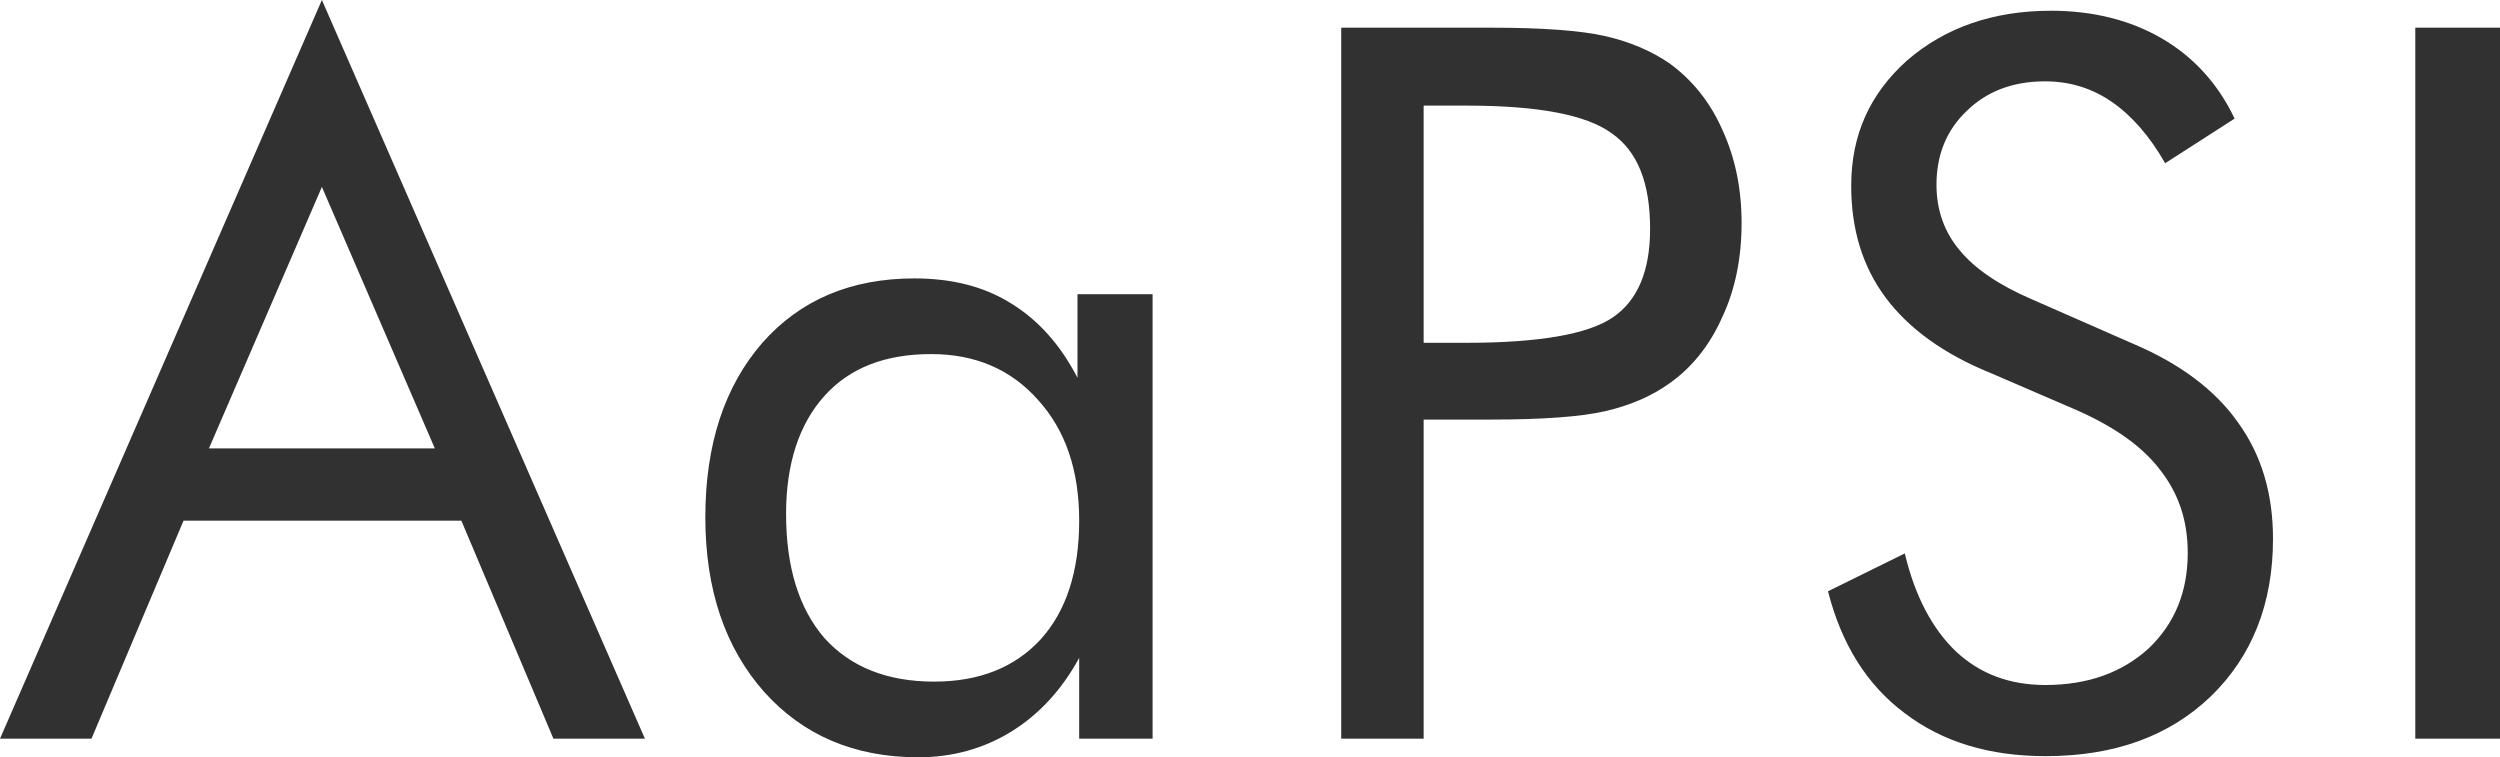
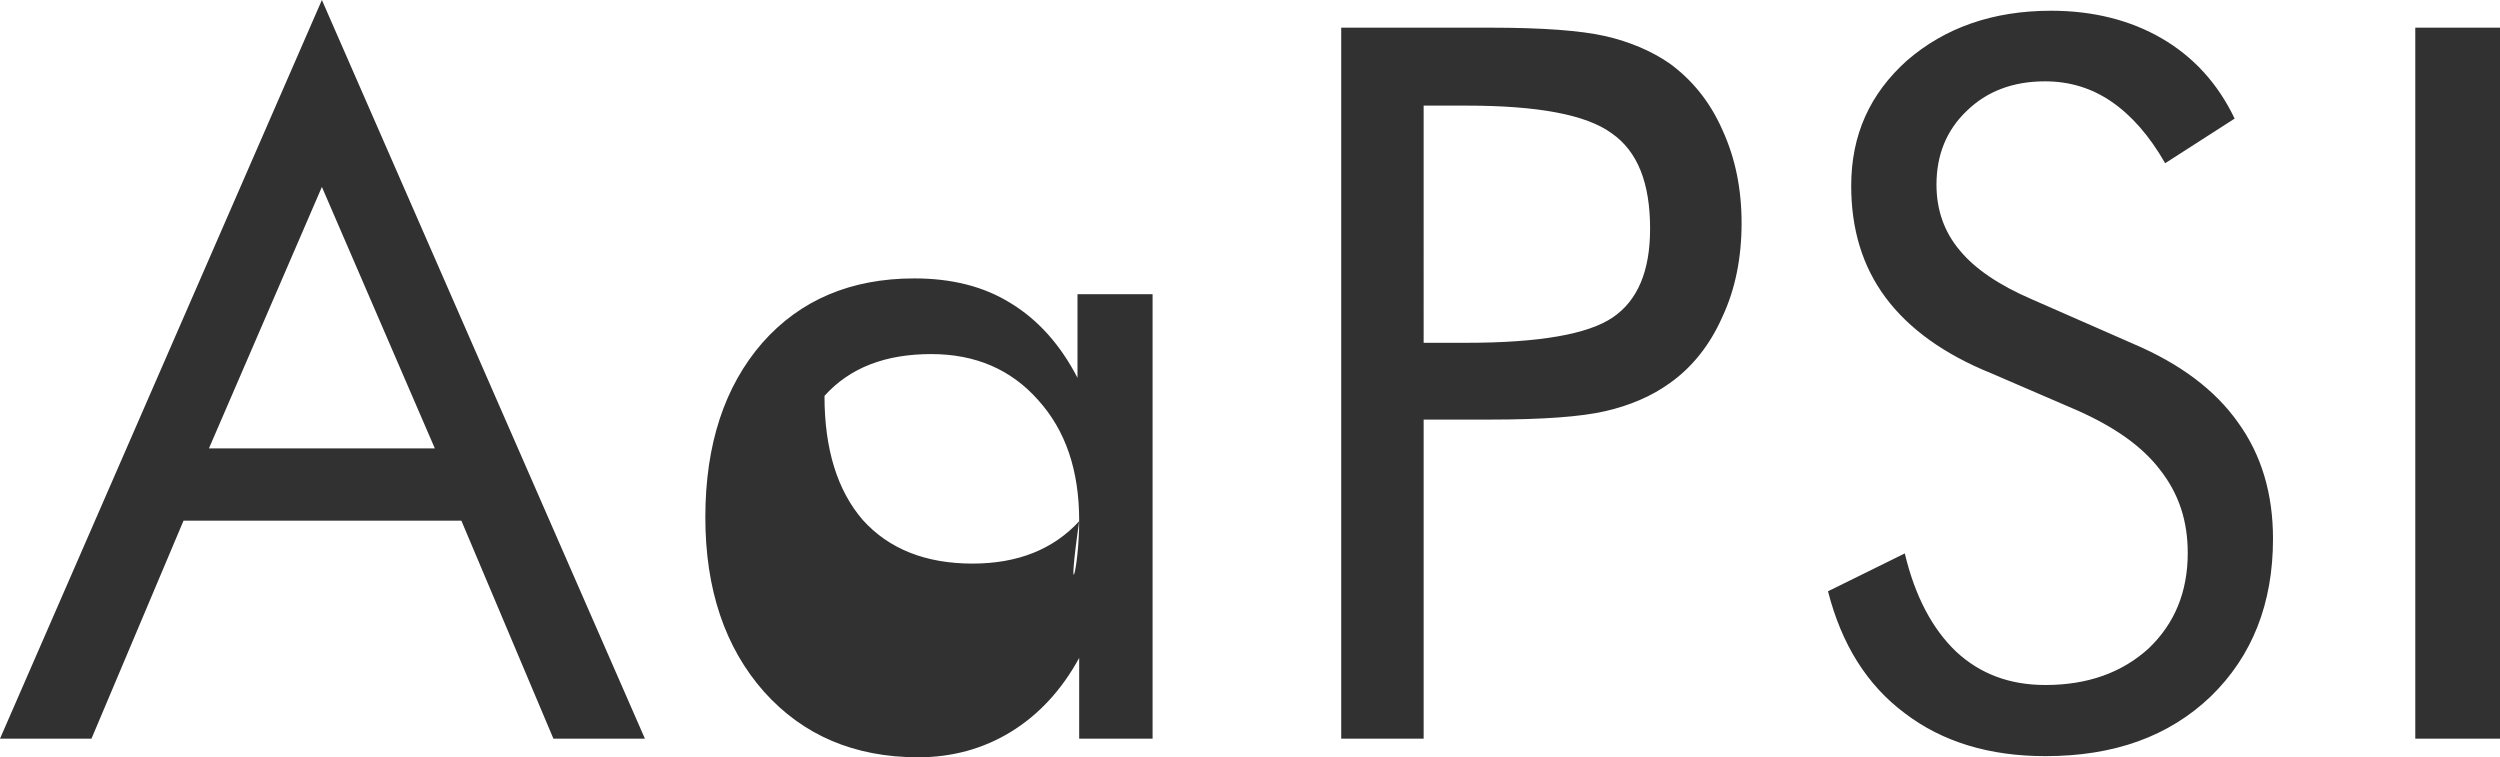
<svg xmlns="http://www.w3.org/2000/svg" version="1.1" id="Layer_1" x="0px" y="0px" width="292.632px" height="88.643px" viewBox="0 0 292.632 88.643" enable-background="new 0 0 292.632 88.643" xml:space="preserve">
  <g>
-     <path fill="#313131" d="M37.678,21.88L24.457,52.485h26.441L37.678,21.88z M37.678,0l37.811,86.463h-10.71L54.004,60.945H21.483   L10.708,86.463H0L37.678,0z M126.321,60.945c0-5.882-1.586-10.575-4.826-14.145c-3.173-3.57-7.337-5.354-12.493-5.354   c-5.355,0-9.519,1.586-12.493,4.89c-2.975,3.308-4.495,7.936-4.495,13.816c0,6.278,1.52,11.104,4.495,14.543   c3.04,3.37,7.337,5.09,12.823,5.09c5.288,0,9.453-1.653,12.493-4.958C124.801,71.523,126.321,66.896,126.321,60.945L126.321,60.945   z M134.914,34.439v52.022h-8.593V77.01c-2.05,3.768-4.76,6.676-7.999,8.658c-3.238,1.983-6.874,2.975-10.84,2.975   c-7.471,0-13.485-2.577-18.046-7.667c-4.562-5.156-6.875-11.963-6.875-20.426c0-8.525,2.248-15.335,6.677-20.425   c4.428-5.022,10.378-7.536,17.781-7.536c4.363,0,8.131,0.926,11.303,2.908c3.239,1.982,5.817,4.893,7.801,8.727V34.44   L134.914,34.439L134.914,34.439z M166.642,49.113v37.35h-9.65V3.239h17.45c6.083,0,10.578,0.331,13.486,0.992   c2.842,0.66,5.354,1.718,7.47,3.172c2.645,1.917,4.76,4.496,6.212,7.8c1.521,3.306,2.248,6.941,2.248,10.907   c0,4.033-0.728,7.735-2.248,10.973c-1.452,3.306-3.567,5.949-6.212,7.801c-2.115,1.52-4.628,2.578-7.47,3.238   c-2.843,0.661-7.339,0.991-13.486,0.991h-2.776H166.642z M166.642,40.125h5.023c8.463,0,14.213-0.992,17.121-2.975   c2.907-1.982,4.362-5.42,4.362-10.377c0-5.355-1.455-9.058-4.495-11.171c-2.975-2.183-8.658-3.239-16.988-3.239h-5.023V40.125   L166.642,40.125z M249.734,40.257c5.42,2.313,9.52,5.354,12.229,9.188c2.776,3.833,4.098,8.395,4.098,13.616   c0,7.602-2.443,13.75-7.27,18.442c-4.892,4.691-11.305,7.005-19.369,7.005c-6.543,0-12.029-1.649-16.459-5.022   c-4.43-3.305-7.403-8.063-8.99-14.276l8.99-4.43c1.19,5.024,3.238,8.855,6.015,11.501c2.778,2.577,6.215,3.9,10.444,3.9   c4.959,0,8.99-1.455,12.099-4.298c3.04-2.907,4.56-6.607,4.56-11.17c0-3.77-1.058-6.94-3.238-9.718   c-2.115-2.774-5.354-5.022-9.65-6.939l-10.113-4.364c-5.553-2.246-9.65-5.222-12.361-8.857c-2.709-3.635-4.03-7.998-4.03-13.087   c0-5.949,2.18-10.774,6.543-14.675c4.429-3.834,10.047-5.817,16.856-5.817c4.957,0,9.319,1.124,12.955,3.24   c3.637,2.114,6.545,5.222,8.527,9.386l-8.132,5.224c-1.851-3.239-3.966-5.619-6.278-7.205c-2.314-1.587-4.892-2.38-7.8-2.38   c-3.769,0-6.81,1.189-9.123,3.438c-2.38,2.247-3.567,5.156-3.567,8.66c0,2.974,0.924,5.552,2.709,7.667   c1.783,2.182,4.627,4.098,8.461,5.751L249.734,40.257z M282.716,86.463V3.239h9.916v83.224H282.716z" />
+     <path fill="#313131" d="M37.678,21.88L24.457,52.485h26.441L37.678,21.88z M37.678,0l37.811,86.463h-10.71L54.004,60.945H21.483   L10.708,86.463H0L37.678,0z M126.321,60.945c0-5.882-1.586-10.575-4.826-14.145c-3.173-3.57-7.337-5.354-12.493-5.354   c-5.355,0-9.519,1.586-12.493,4.89c0,6.278,1.52,11.104,4.495,14.543   c3.04,3.37,7.337,5.09,12.823,5.09c5.288,0,9.453-1.653,12.493-4.958C124.801,71.523,126.321,66.896,126.321,60.945L126.321,60.945   z M134.914,34.439v52.022h-8.593V77.01c-2.05,3.768-4.76,6.676-7.999,8.658c-3.238,1.983-6.874,2.975-10.84,2.975   c-7.471,0-13.485-2.577-18.046-7.667c-4.562-5.156-6.875-11.963-6.875-20.426c0-8.525,2.248-15.335,6.677-20.425   c4.428-5.022,10.378-7.536,17.781-7.536c4.363,0,8.131,0.926,11.303,2.908c3.239,1.982,5.817,4.893,7.801,8.727V34.44   L134.914,34.439L134.914,34.439z M166.642,49.113v37.35h-9.65V3.239h17.45c6.083,0,10.578,0.331,13.486,0.992   c2.842,0.66,5.354,1.718,7.47,3.172c2.645,1.917,4.76,4.496,6.212,7.8c1.521,3.306,2.248,6.941,2.248,10.907   c0,4.033-0.728,7.735-2.248,10.973c-1.452,3.306-3.567,5.949-6.212,7.801c-2.115,1.52-4.628,2.578-7.47,3.238   c-2.843,0.661-7.339,0.991-13.486,0.991h-2.776H166.642z M166.642,40.125h5.023c8.463,0,14.213-0.992,17.121-2.975   c2.907-1.982,4.362-5.42,4.362-10.377c0-5.355-1.455-9.058-4.495-11.171c-2.975-2.183-8.658-3.239-16.988-3.239h-5.023V40.125   L166.642,40.125z M249.734,40.257c5.42,2.313,9.52,5.354,12.229,9.188c2.776,3.833,4.098,8.395,4.098,13.616   c0,7.602-2.443,13.75-7.27,18.442c-4.892,4.691-11.305,7.005-19.369,7.005c-6.543,0-12.029-1.649-16.459-5.022   c-4.43-3.305-7.403-8.063-8.99-14.276l8.99-4.43c1.19,5.024,3.238,8.855,6.015,11.501c2.778,2.577,6.215,3.9,10.444,3.9   c4.959,0,8.99-1.455,12.099-4.298c3.04-2.907,4.56-6.607,4.56-11.17c0-3.77-1.058-6.94-3.238-9.718   c-2.115-2.774-5.354-5.022-9.65-6.939l-10.113-4.364c-5.553-2.246-9.65-5.222-12.361-8.857c-2.709-3.635-4.03-7.998-4.03-13.087   c0-5.949,2.18-10.774,6.543-14.675c4.429-3.834,10.047-5.817,16.856-5.817c4.957,0,9.319,1.124,12.955,3.24   c3.637,2.114,6.545,5.222,8.527,9.386l-8.132,5.224c-1.851-3.239-3.966-5.619-6.278-7.205c-2.314-1.587-4.892-2.38-7.8-2.38   c-3.769,0-6.81,1.189-9.123,3.438c-2.38,2.247-3.567,5.156-3.567,8.66c0,2.974,0.924,5.552,2.709,7.667   c1.783,2.182,4.627,4.098,8.461,5.751L249.734,40.257z M282.716,86.463V3.239h9.916v83.224H282.716z" />
  </g>
</svg>